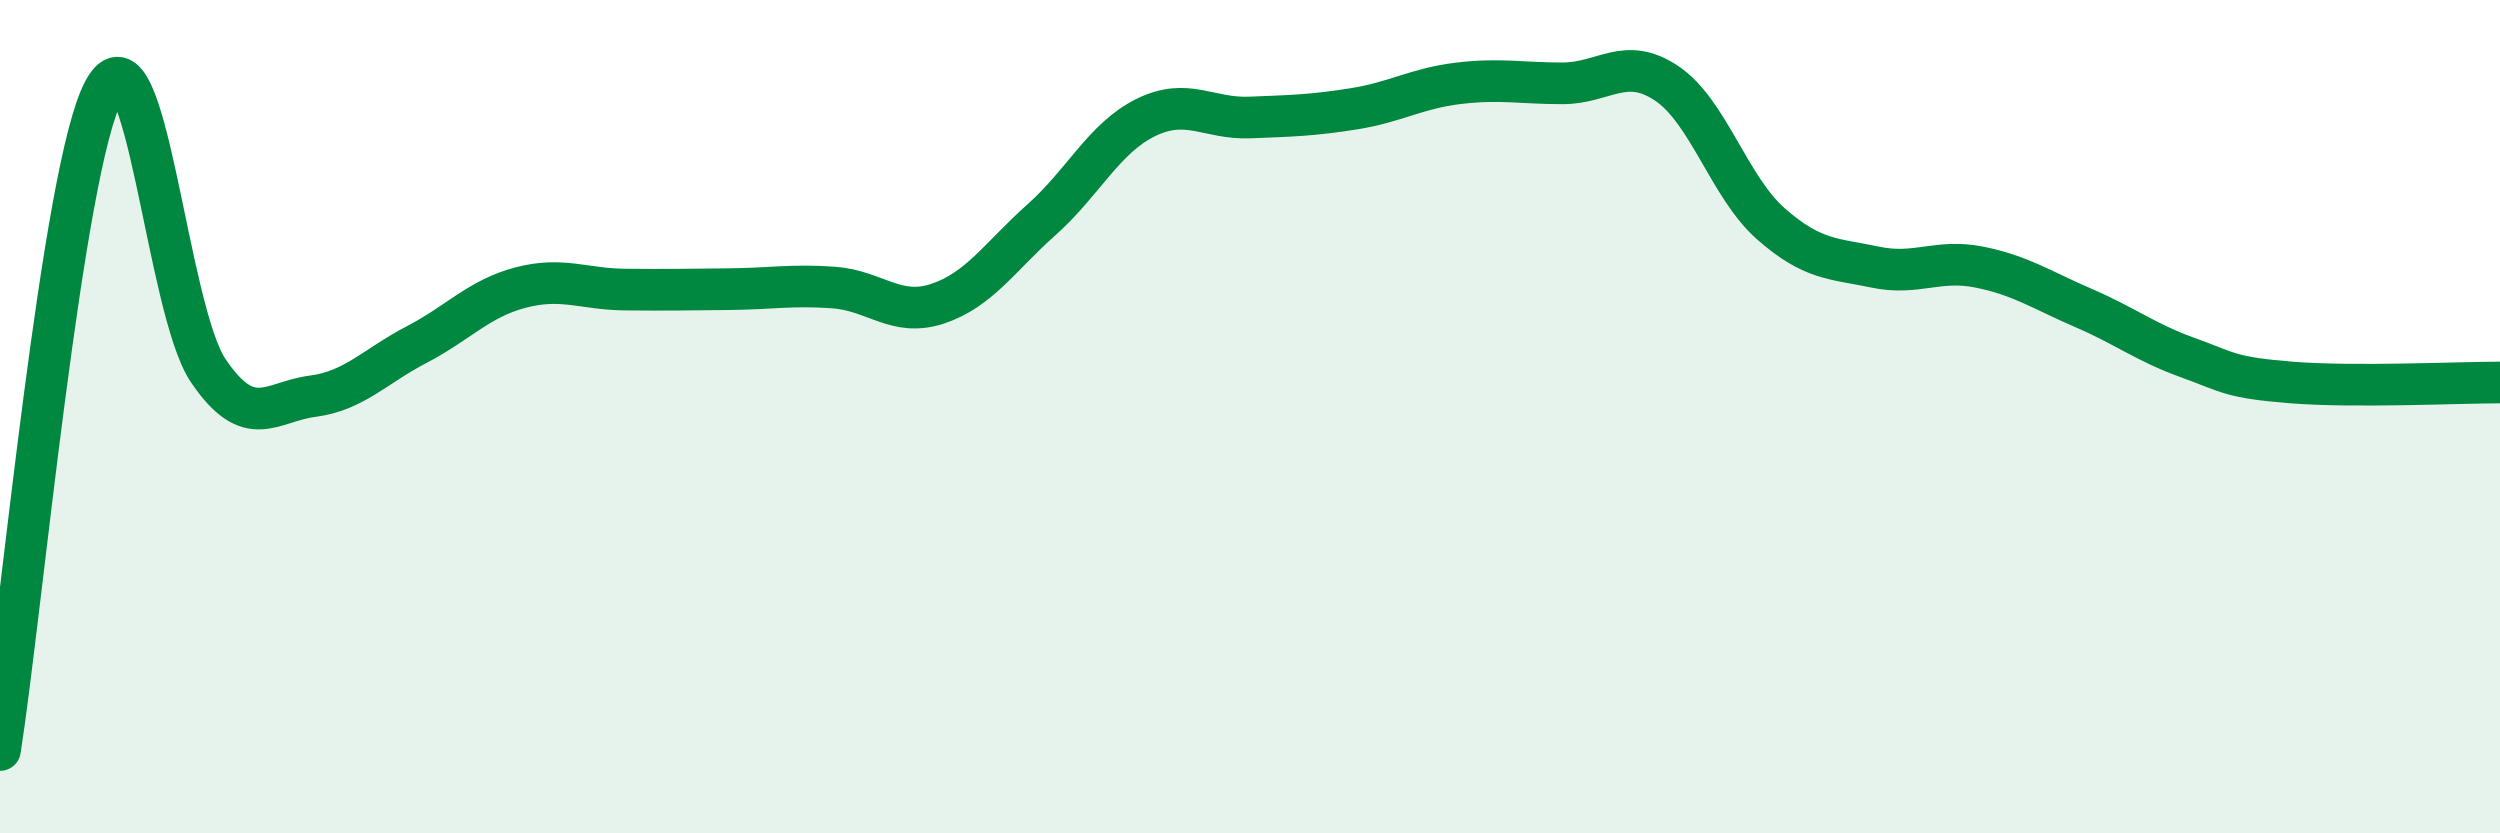
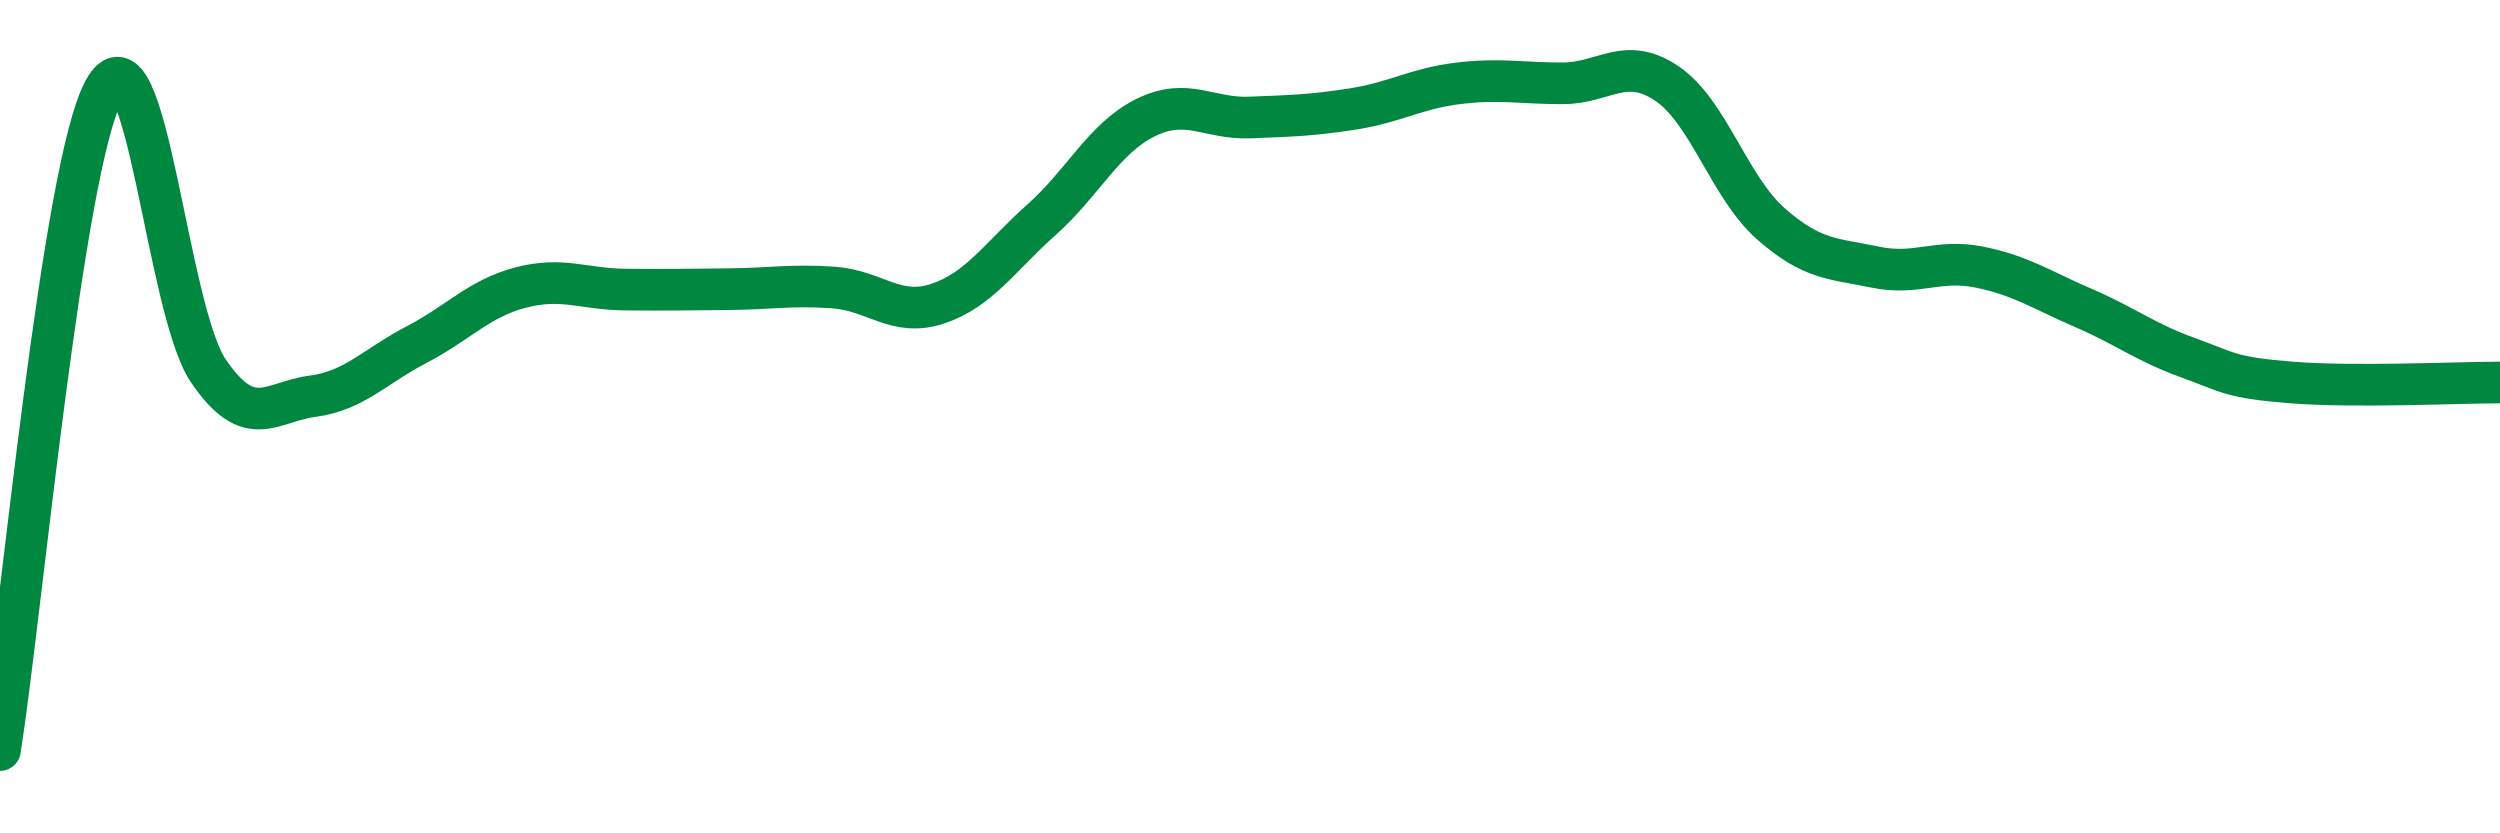
<svg xmlns="http://www.w3.org/2000/svg" width="60" height="20" viewBox="0 0 60 20">
-   <path d="M 0,18 C 0.5,14.83 1.5,3.98 2.5,2.16 C 3.5,0.34 4,7.43 5,8.9 C 6,10.37 6.5,9.64 7.5,9.51 C 8.5,9.38 9,8.79 10,8.27 C 11,7.75 11.5,7.16 12.5,6.9 C 13.5,6.64 14,6.94 15,6.95 C 16,6.96 16.5,6.95 17.5,6.94 C 18.5,6.93 19,6.83 20,6.9 C 21,6.97 21.5,7.62 22.5,7.29 C 23.5,6.96 24,6.16 25,5.27 C 26,4.38 26.5,3.31 27.5,2.82 C 28.5,2.33 29,2.86 30,2.82 C 31,2.78 31.5,2.77 32.5,2.61 C 33.5,2.45 34,2.12 35,2 C 36,1.88 36.5,2 37.5,2 C 38.5,2 39,1.33 40,2 C 41,2.67 41.5,4.49 42.5,5.37 C 43.5,6.25 44,6.2 45,6.41 C 46,6.62 46.5,6.21 47.5,6.41 C 48.5,6.61 49,6.96 50,7.39 C 51,7.82 51.5,8.22 52.5,8.58 C 53.5,8.94 53.5,9.06 55,9.18 C 56.5,9.3 59,9.18 60,9.18L60 20L0 20Z" fill="#008740" opacity="0.1" stroke-linecap="round" stroke-linejoin="round" />
  <path d="M 0,18 C 0.5,14.83 1.5,3.98 2.5,2.16 C 3.5,0.34 4,7.43 5,8.9 C 6,10.37 6.5,9.64 7.5,9.51 C 8.5,9.38 9,8.79 10,8.27 C 11,7.75 11.5,7.16 12.5,6.9 C 13.5,6.64 14,6.94 15,6.95 C 16,6.96 16.5,6.95 17.5,6.94 C 18.5,6.93 19,6.83 20,6.9 C 21,6.97 21.5,7.62 22.5,7.29 C 23.5,6.96 24,6.16 25,5.27 C 26,4.38 26.5,3.31 27.5,2.82 C 28.5,2.33 29,2.86 30,2.82 C 31,2.78 31.5,2.77 32.5,2.61 C 33.5,2.45 34,2.12 35,2 C 36,1.88 36.5,2 37.5,2 C 38.5,2 39,1.33 40,2 C 41,2.67 41.5,4.49 42.5,5.37 C 43.5,6.25 44,6.2 45,6.41 C 46,6.62 46.5,6.21 47.5,6.41 C 48.5,6.61 49,6.96 50,7.39 C 51,7.82 51.5,8.22 52.5,8.58 C 53.5,8.94 53.5,9.06 55,9.18 C 56.5,9.3 59,9.18 60,9.18" stroke="#008740" stroke-width="1" fill="none" stroke-linecap="round" stroke-linejoin="round" />
</svg>